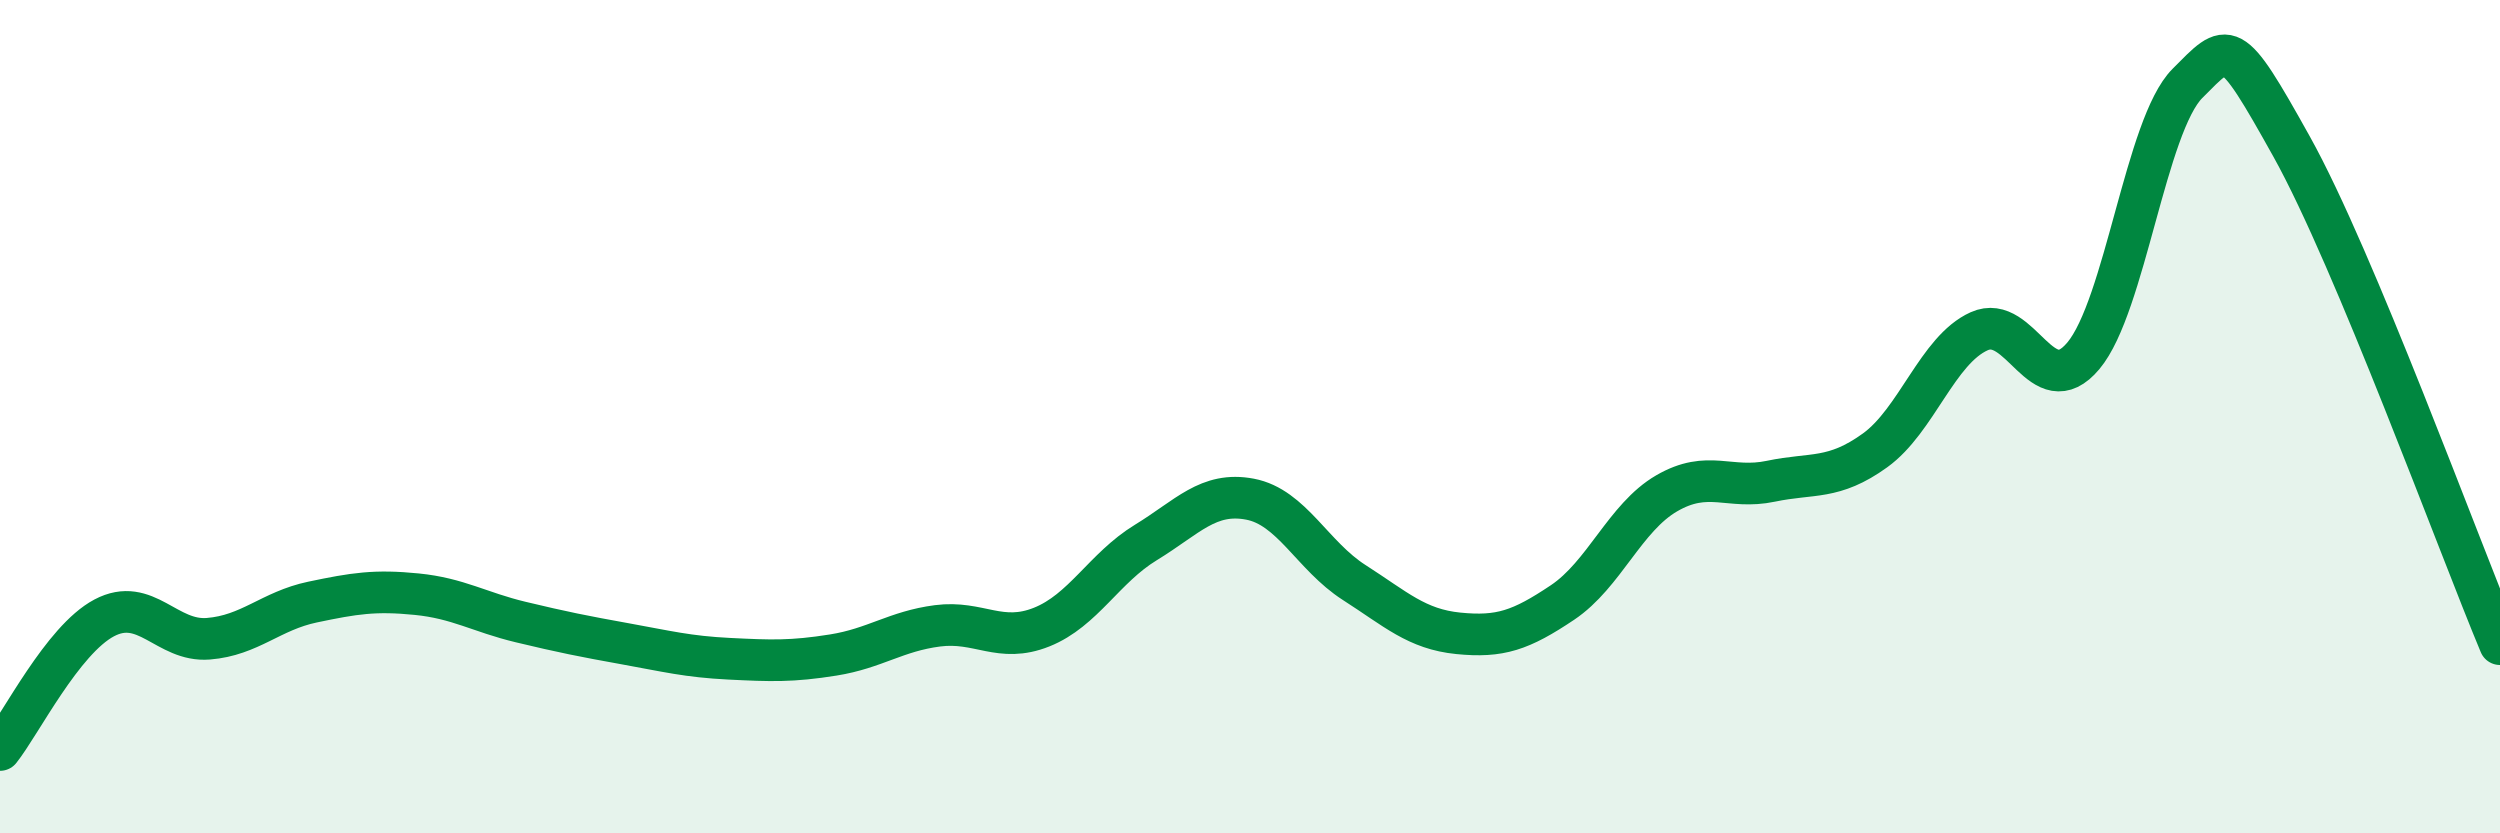
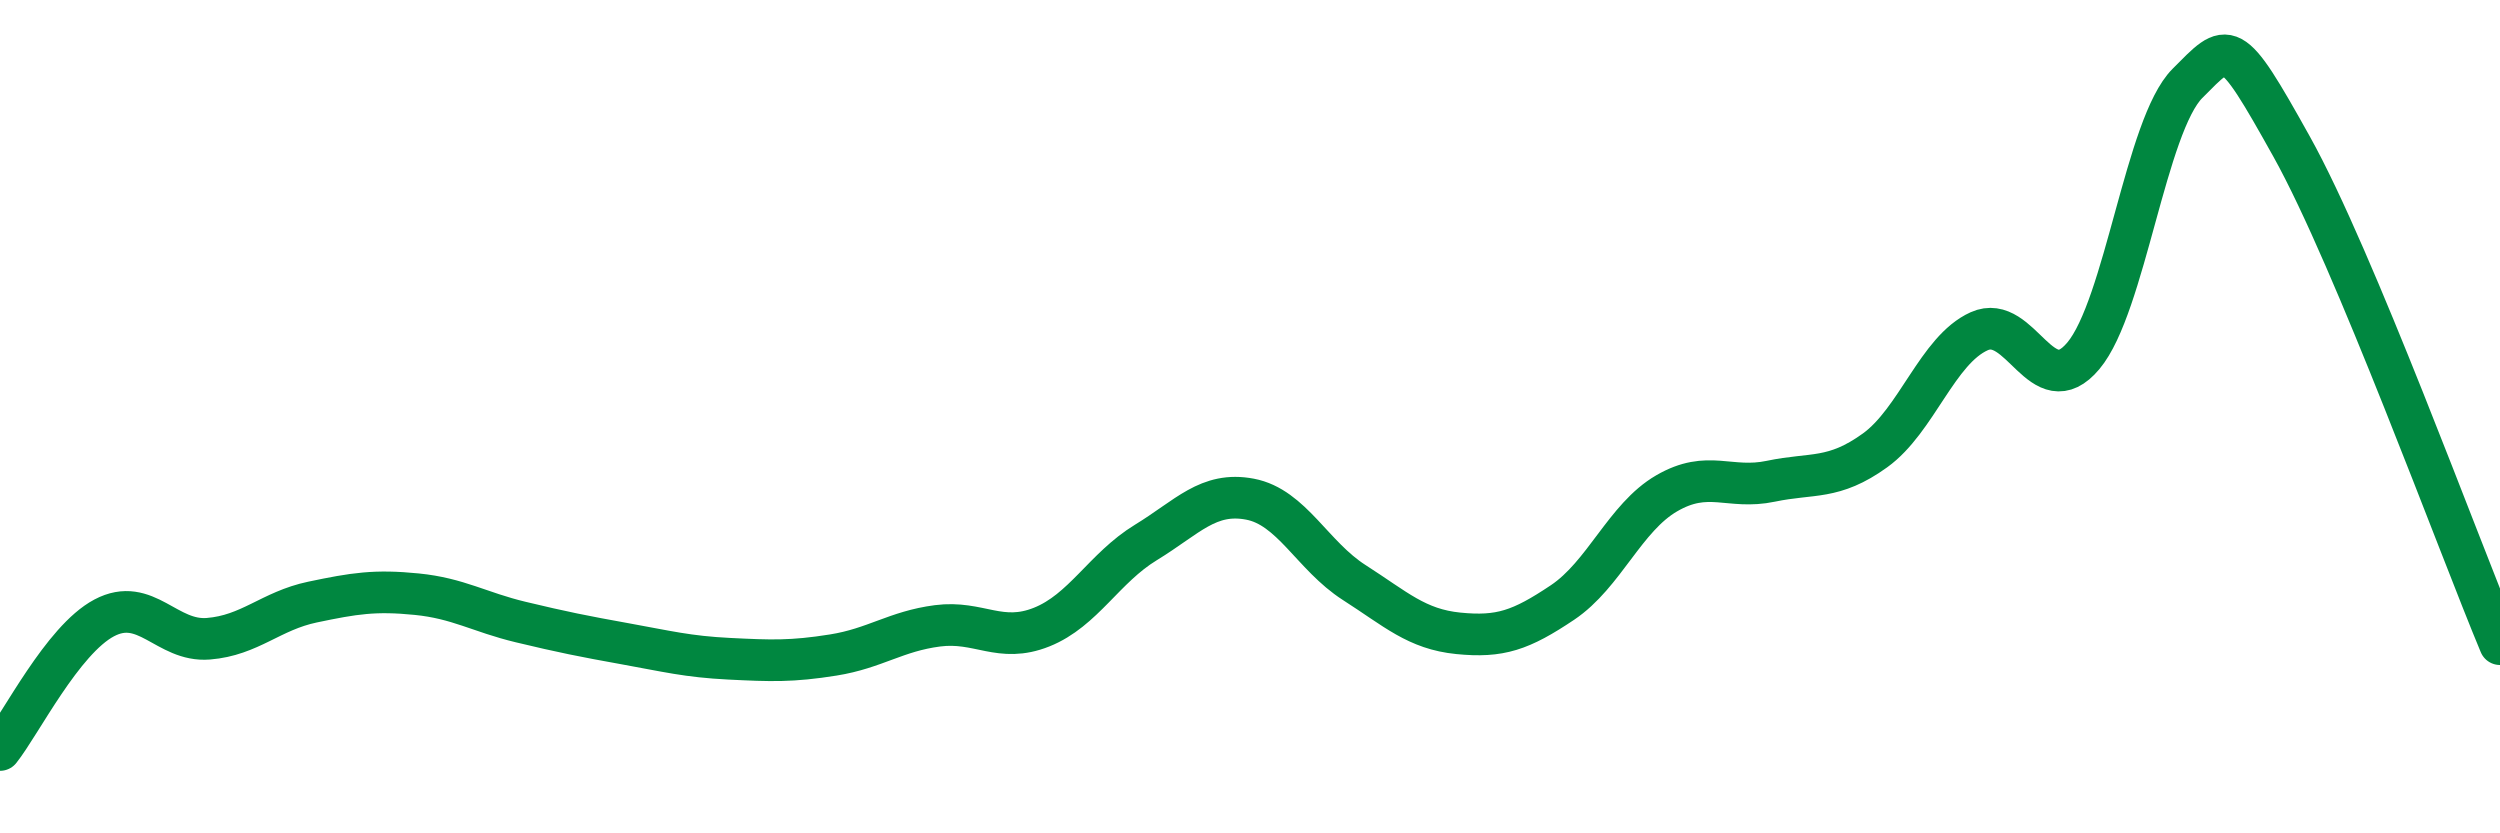
<svg xmlns="http://www.w3.org/2000/svg" width="60" height="20" viewBox="0 0 60 20">
-   <path d="M 0,18 C 0.5,17.37 1.5,15.36 2.5,14.83 C 3.5,14.3 4,15.41 5,15.33 C 6,15.25 6.5,14.66 7.5,14.45 C 8.5,14.24 9,14.16 10,14.26 C 11,14.36 11.5,14.69 12.5,14.93 C 13.5,15.17 14,15.27 15,15.45 C 16,15.63 16.5,15.76 17.5,15.81 C 18.5,15.86 19,15.88 20,15.72 C 21,15.56 21.5,15.15 22.5,15.02 C 23.5,14.89 24,15.45 25,15.05 C 26,14.65 26.5,13.63 27.5,13.02 C 28.5,12.41 29,11.79 30,11.98 C 31,12.17 31.5,13.34 32.5,13.98 C 33.5,14.62 34,15.1 35,15.2 C 36,15.3 36.5,15.13 37.5,14.46 C 38.5,13.79 39,12.42 40,11.84 C 41,11.26 41.5,11.76 42.5,11.55 C 43.5,11.34 44,11.53 45,10.81 C 46,10.09 46.5,8.4 47.5,7.95 C 48.5,7.5 49,9.73 50,8.54 C 51,7.35 51.5,3 52.5,2 C 53.5,1 53.5,0.83 55,3.52 C 56.5,6.21 59,13.07 60,15.46L60 20L0 20Z" fill="#008740" opacity="0.1" stroke-linecap="round" stroke-linejoin="round" />
  <path d="M 0,18 C 0.5,17.37 1.5,15.36 2.5,14.83 C 3.5,14.3 4,15.41 5,15.33 C 6,15.25 6.5,14.66 7.5,14.45 C 8.5,14.24 9,14.16 10,14.26 C 11,14.36 11.5,14.69 12.5,14.93 C 13.5,15.17 14,15.27 15,15.45 C 16,15.63 16.5,15.76 17.5,15.81 C 18.5,15.86 19,15.88 20,15.72 C 21,15.56 21.5,15.15 22.5,15.02 C 23.5,14.89 24,15.45 25,15.05 C 26,14.65 26.5,13.63 27.5,13.02 C 28.5,12.41 29,11.79 30,11.98 C 31,12.17 31.5,13.34 32.5,13.98 C 33.5,14.62 34,15.1 35,15.2 C 36,15.3 36.5,15.13 37.5,14.46 C 38.5,13.79 39,12.42 40,11.84 C 41,11.26 41.5,11.76 42.5,11.55 C 43.5,11.34 44,11.53 45,10.81 C 46,10.09 46.5,8.4 47.5,7.95 C 48.5,7.5 49,9.73 50,8.54 C 51,7.35 51.5,3 52.5,2 C 53.5,1 53.5,0.83 55,3.52 C 56.5,6.21 59,13.07 60,15.46" stroke="#008740" stroke-width="1" fill="none" stroke-linecap="round" stroke-linejoin="round" />
</svg>